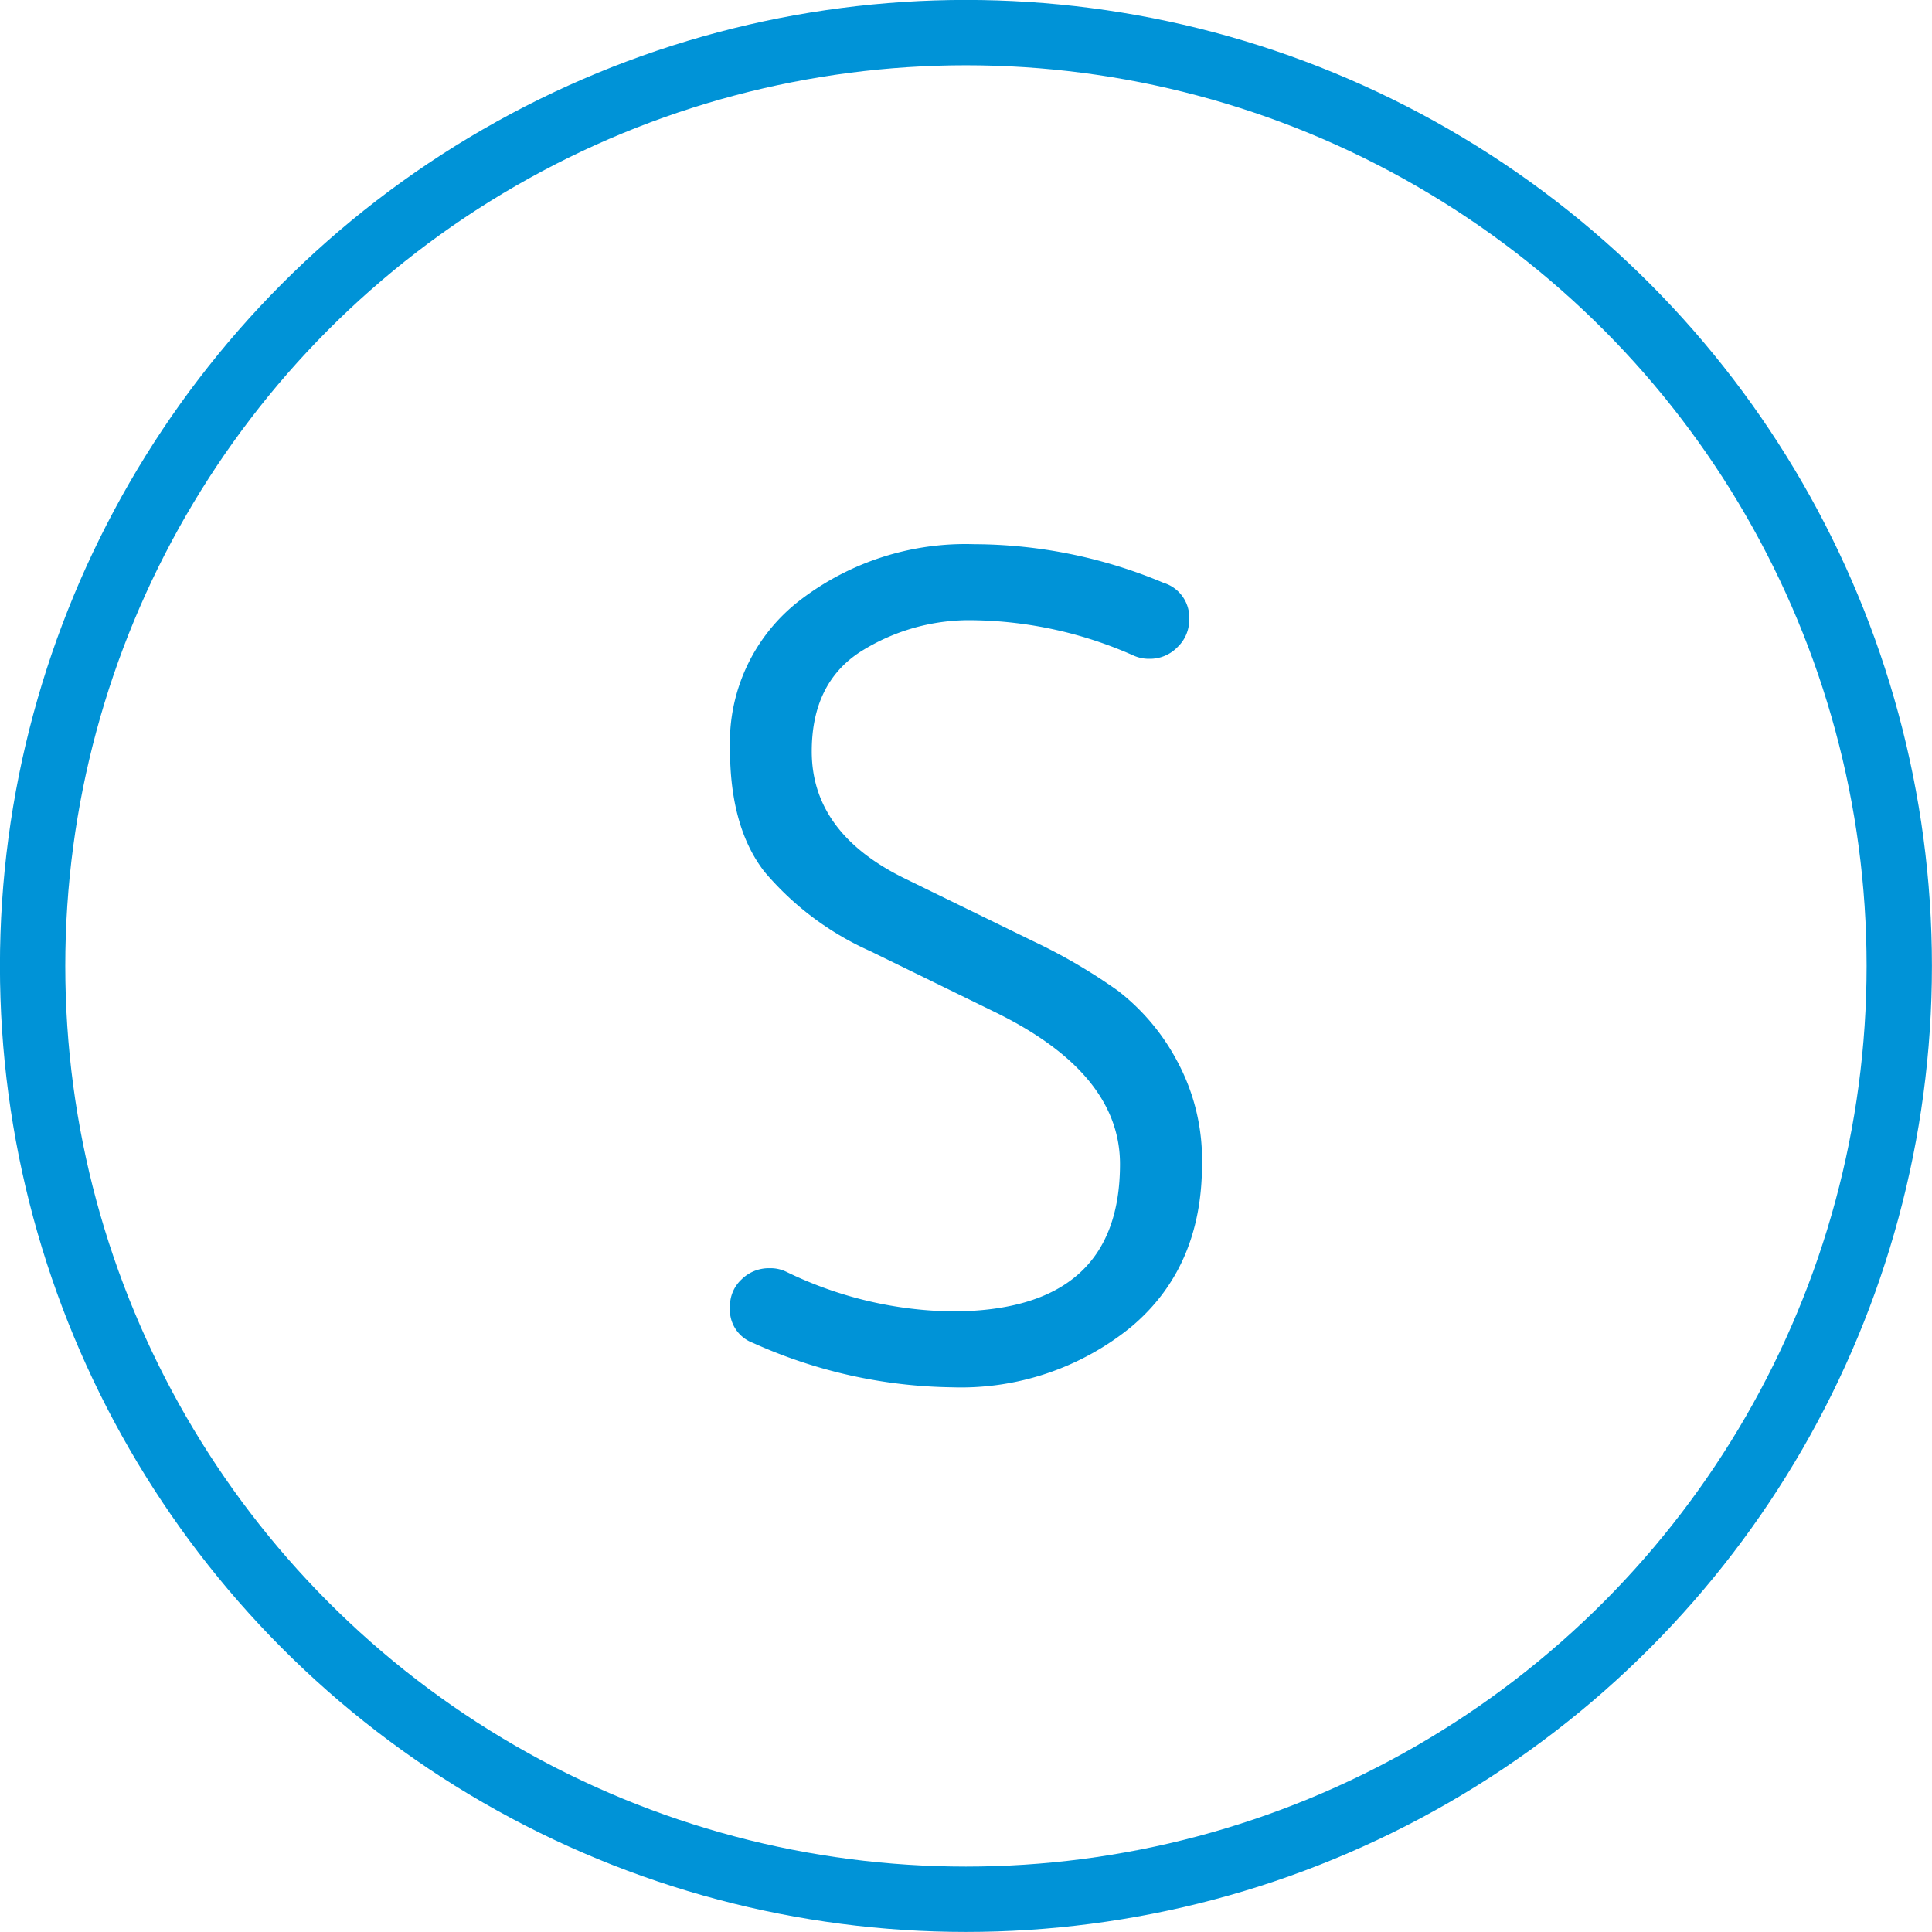
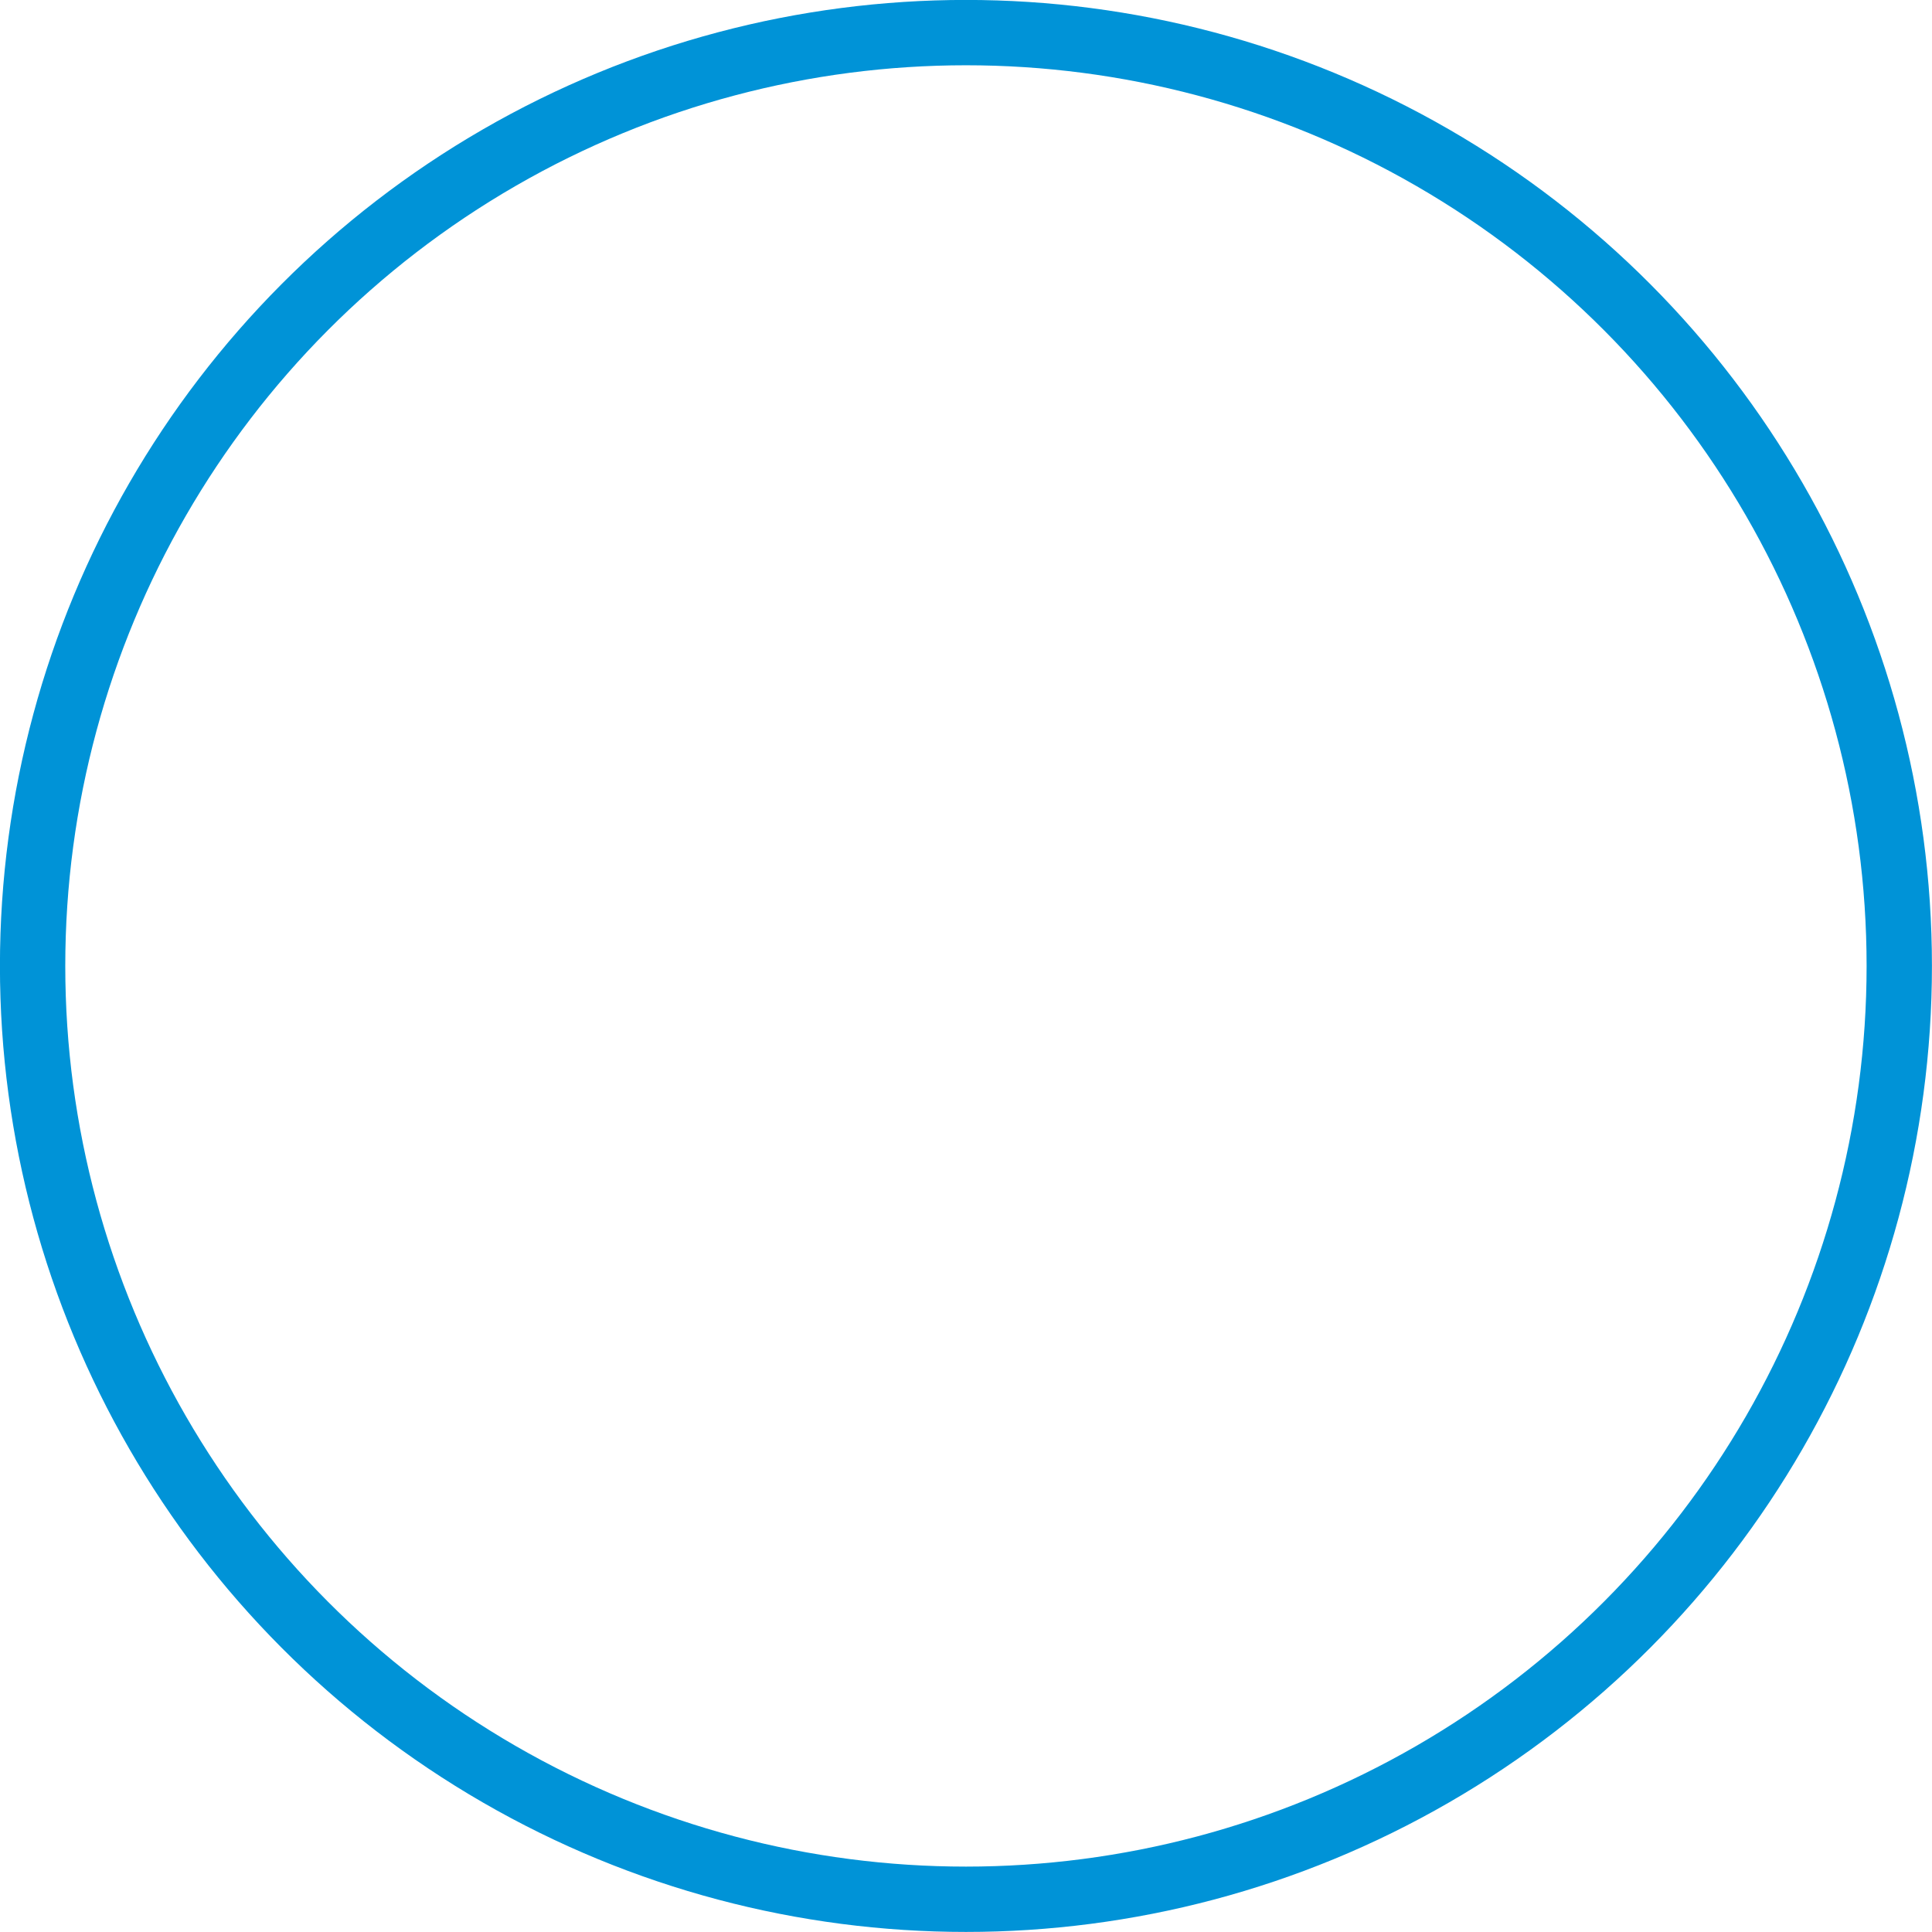
<svg xmlns="http://www.w3.org/2000/svg" viewBox="0 0 155.25 155.25">
  <defs>
    <style>.cls-1{fill:none;stroke:#0093d7;stroke-miterlimit:10;stroke-width:5.25px;}.cls-2{fill:#0093d7;}</style>
  </defs>
  <g id="Laag_2" data-name="Laag 2">
    <g id="Laag_1-2" data-name="Laag 1">
      <circle class="cls-1" cx="77.62" cy="77.62" r="75" />
-       <path class="cls-2" d="M80.16,81.43l-10.23-5a23.81,23.81,0,0,1-8.5-6.38q-2.77-3.57-2.77-9.86a14.42,14.42,0,0,1,5.68-12,21.84,21.84,0,0,1,13.94-4.46,39.51,39.51,0,0,1,15.21,3.1,2.92,2.92,0,0,1,2.07,3A3,3,0,0,1,94.62,52a3.07,3.07,0,0,1-2.25.94,3,3,0,0,1-1.32-.28,32.73,32.73,0,0,0-12.77-2.82,16.39,16.39,0,0,0-9.15,2.54q-3.9,2.53-3.9,8,0,6.57,7.51,10.23l10.24,5a44.83,44.83,0,0,1,6.85,4,17.48,17.48,0,0,1,4.7,5.54,16.71,16.71,0,0,1,2.06,8.4q0,8.35-5.77,13.14a21.66,21.66,0,0,1-14.32,4.79,40.13,40.13,0,0,1-16-3.57A2.84,2.84,0,0,1,58.66,105a2.9,2.9,0,0,1,.94-2.2,3.11,3.11,0,0,1,2.25-.89,2.91,2.91,0,0,1,1.32.28,31.4,31.4,0,0,0,13.33,3.19Q90,105.37,90,93.54,90,86.31,80.16,81.43Z" />
    </g>
  </g>
</svg>